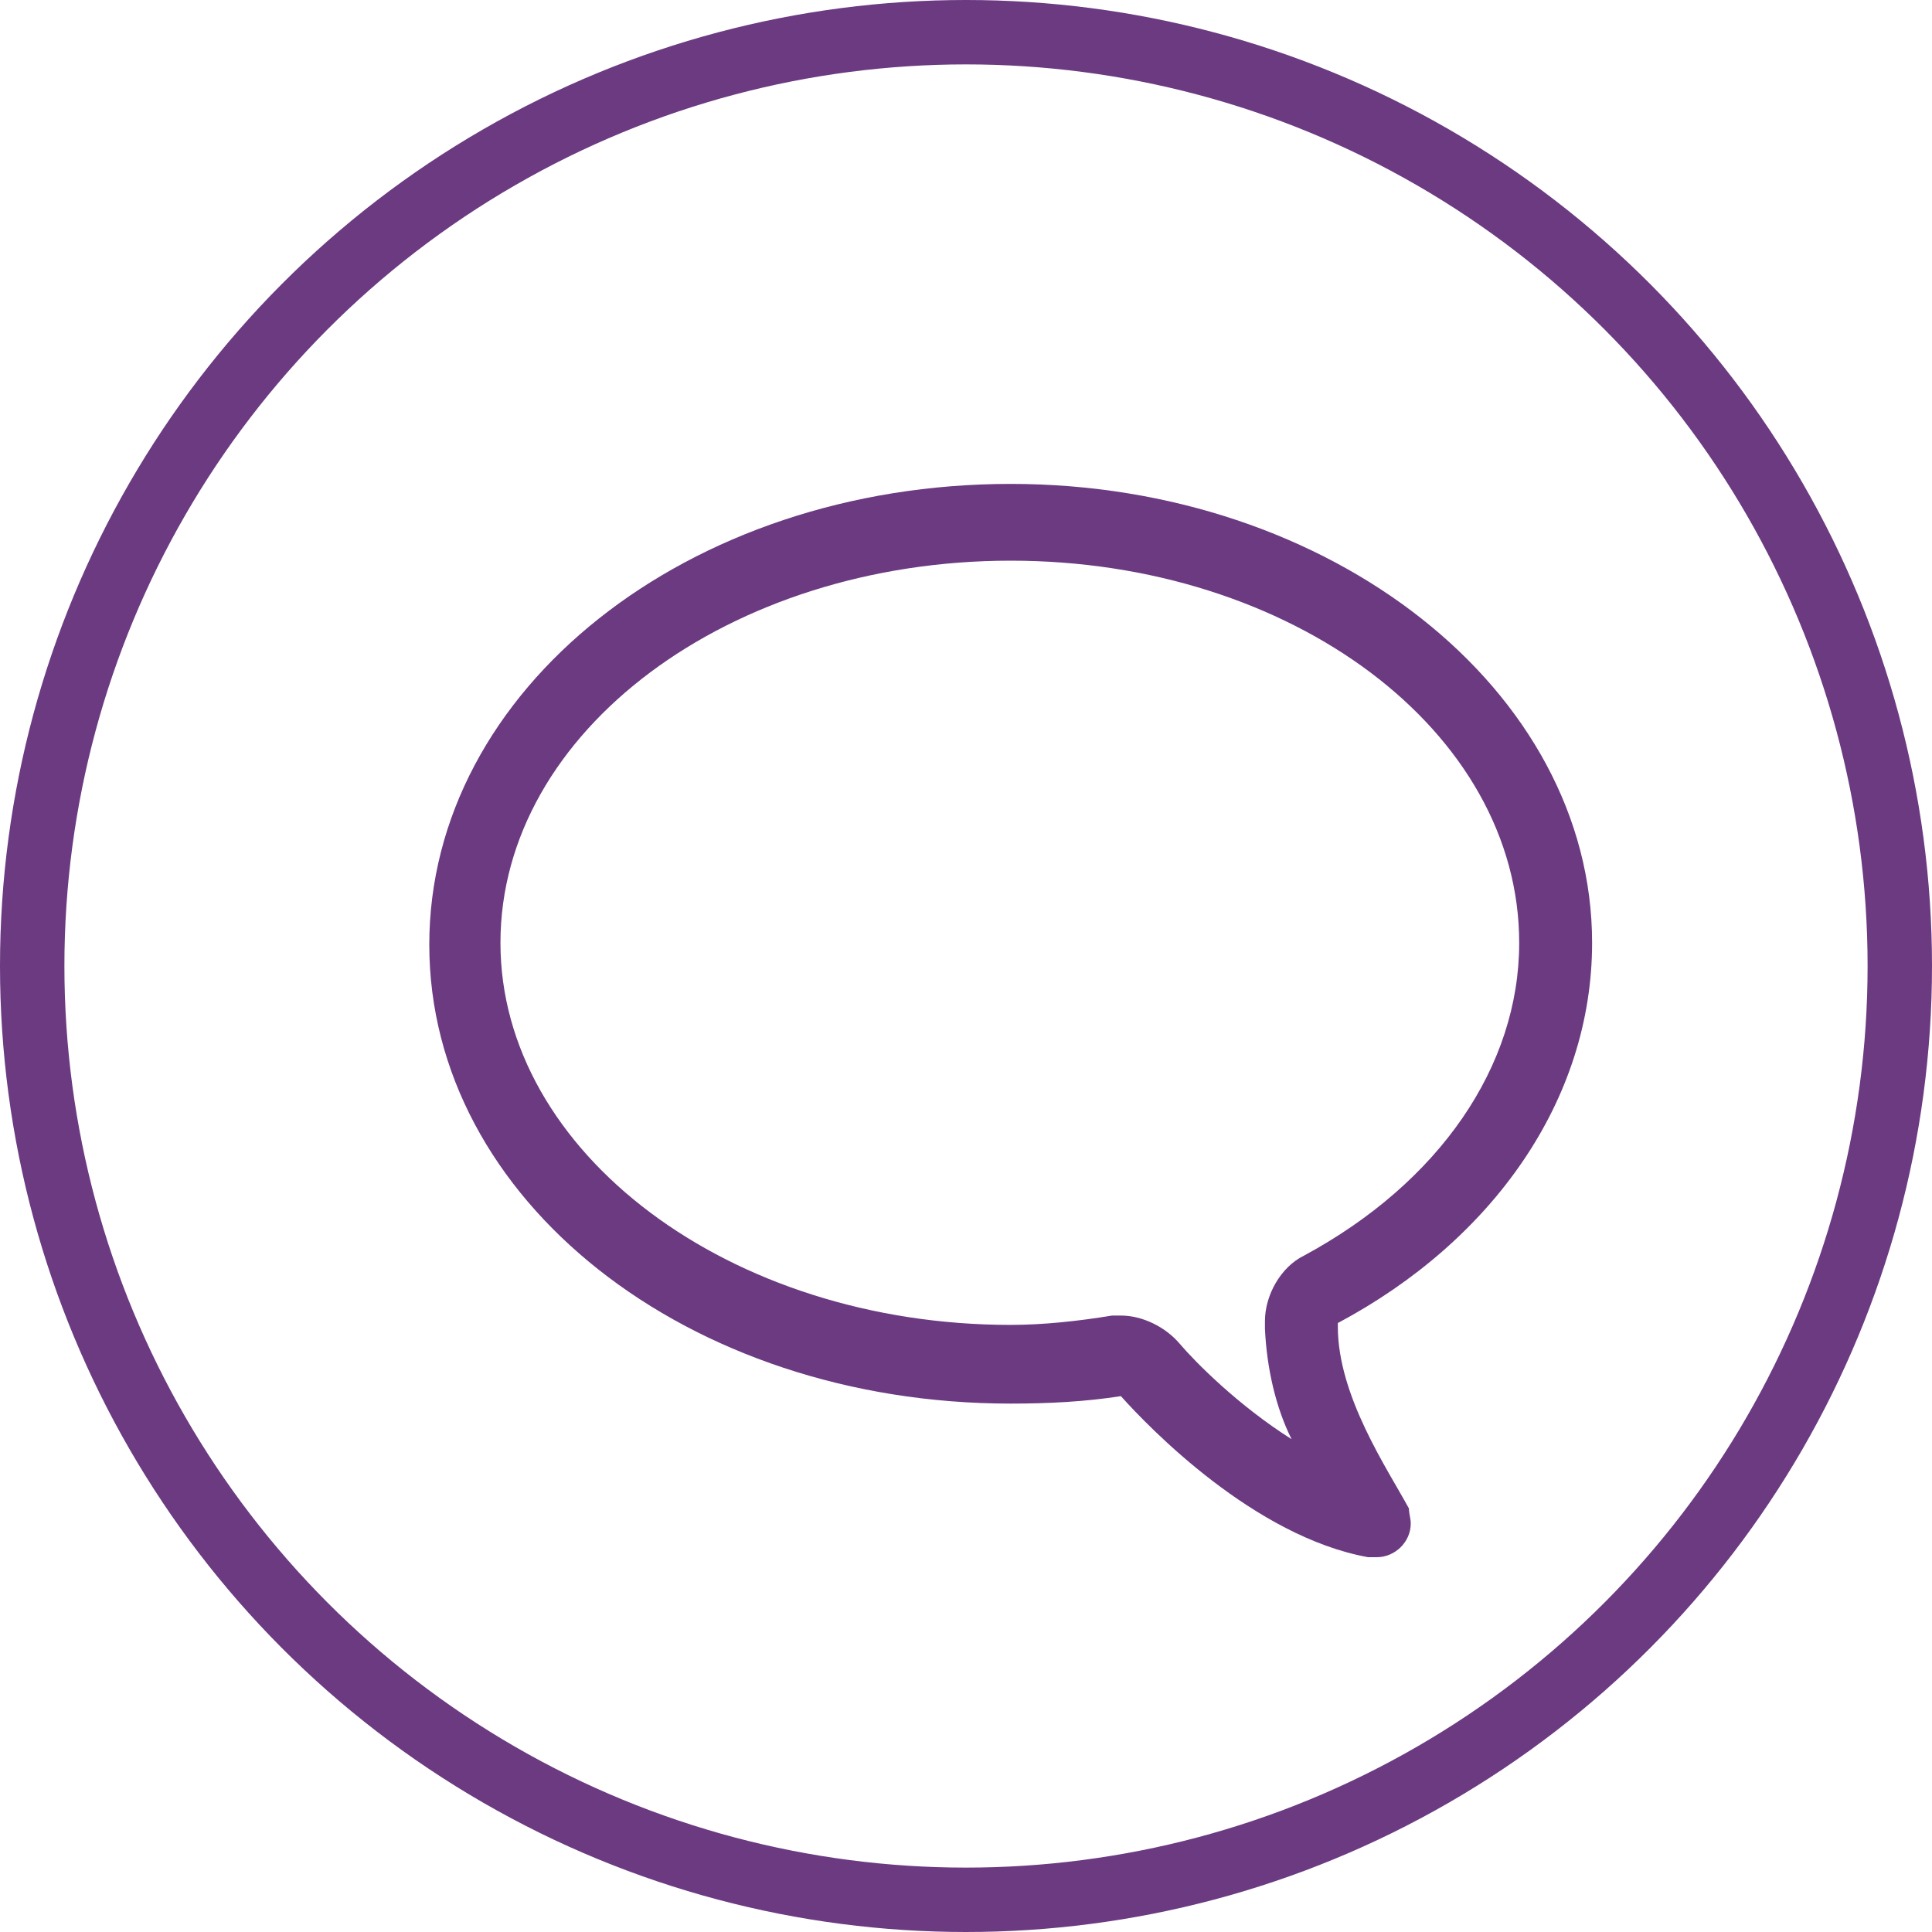
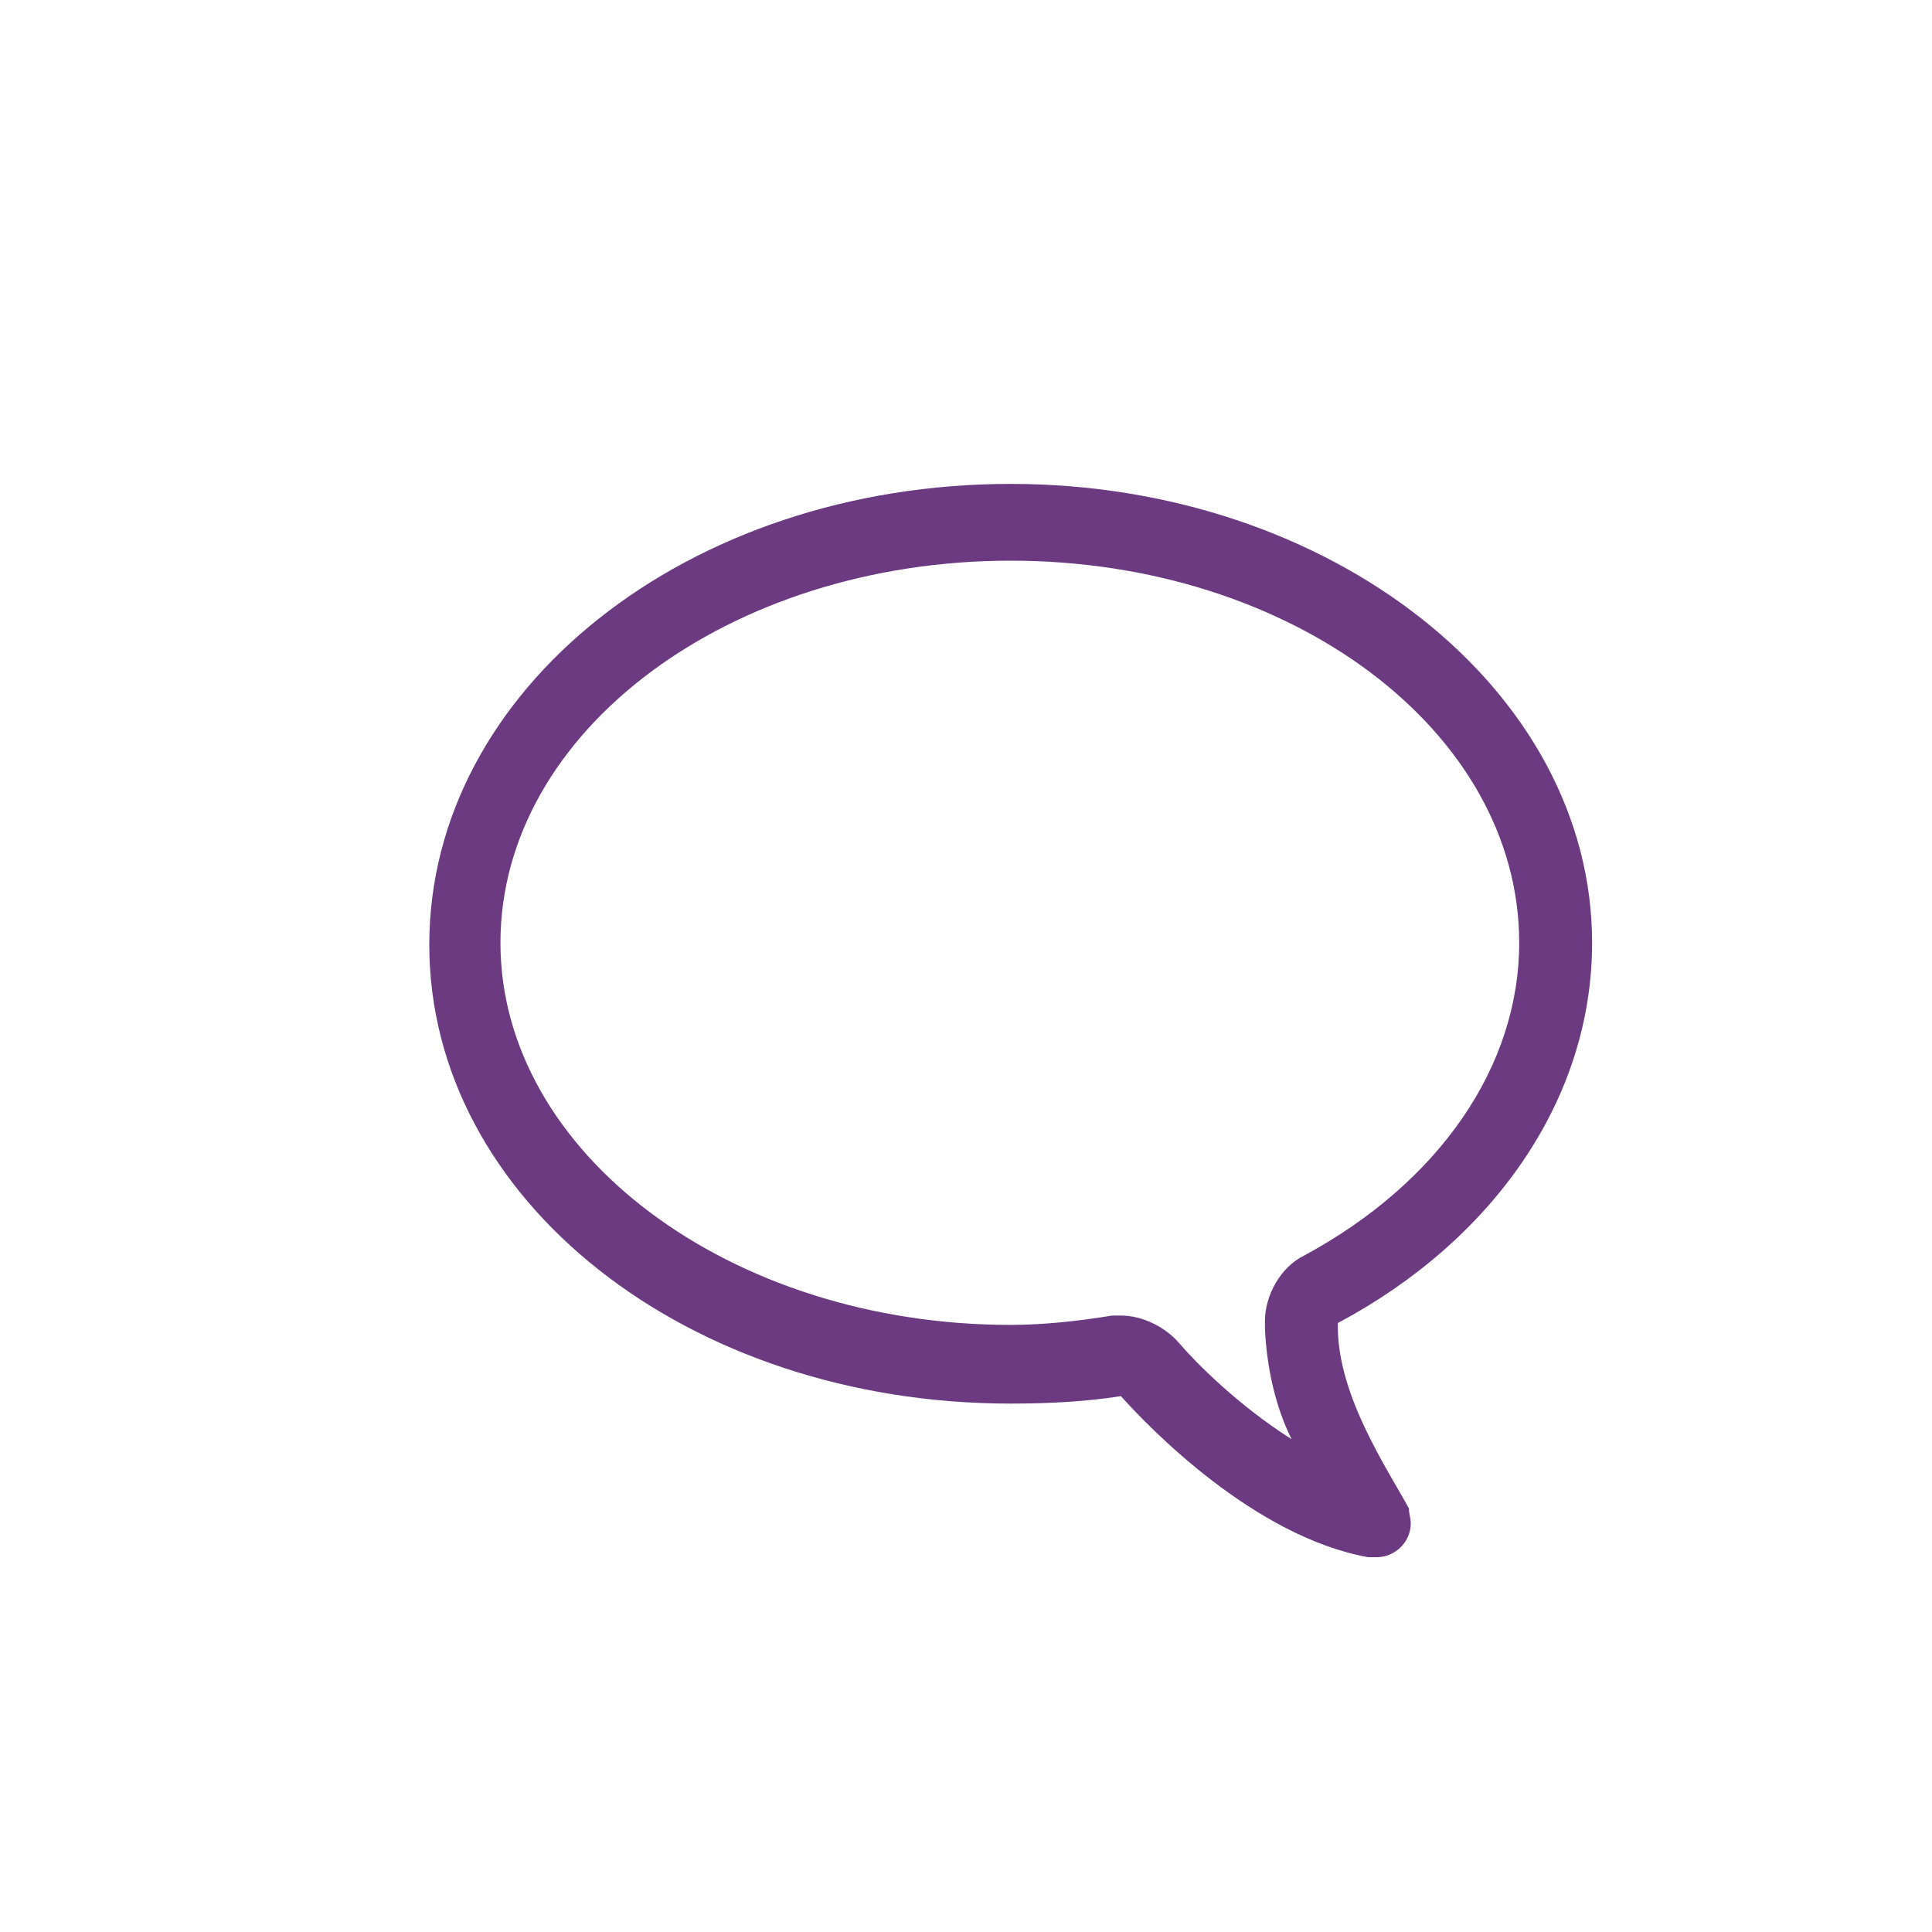
<svg xmlns="http://www.w3.org/2000/svg" width="30" height="30" viewBox="0 0 30 30" fill="none">
-   <circle cx="15" cy="15" r="14.5" stroke="#6B3A81" />
  <path fill-rule="evenodd" clip-rule="evenodd" d="M15.694 7.514C20.663 7.514 24.722 10.713 24.722 14.64C24.722 17.083 23.175 19.265 20.774 20.544C20.774 20.544 20.774 20.574 20.774 20.603C20.774 21.679 21.547 22.813 21.878 23.424C21.878 23.511 21.906 23.57 21.906 23.657C21.906 23.948 21.657 24.18 21.381 24.18C21.326 24.18 21.243 24.18 21.243 24.18C19.476 23.86 17.847 22.173 17.405 21.679C16.853 21.766 16.274 21.795 15.694 21.795C10.669 21.795 6.666 18.625 6.666 14.669C6.666 10.713 10.669 7.514 15.694 7.514V7.514ZM15.694 20.573V20.573C16.191 20.573 16.743 20.515 17.268 20.428C17.323 20.428 17.378 20.428 17.406 20.428C17.737 20.428 18.096 20.603 18.317 20.864C18.565 21.155 19.228 21.824 20.056 22.348C19.808 21.853 19.67 21.242 19.642 20.632C19.642 20.603 19.642 20.544 19.642 20.515C19.642 20.108 19.89 19.672 20.249 19.497C22.348 18.363 23.59 16.56 23.59 14.64C23.59 11.353 20.056 8.706 15.694 8.706C11.332 8.706 7.771 11.353 7.771 14.64C7.771 17.898 11.332 20.573 15.694 20.573V20.573Z" fill="#6B3A81" />
</svg>